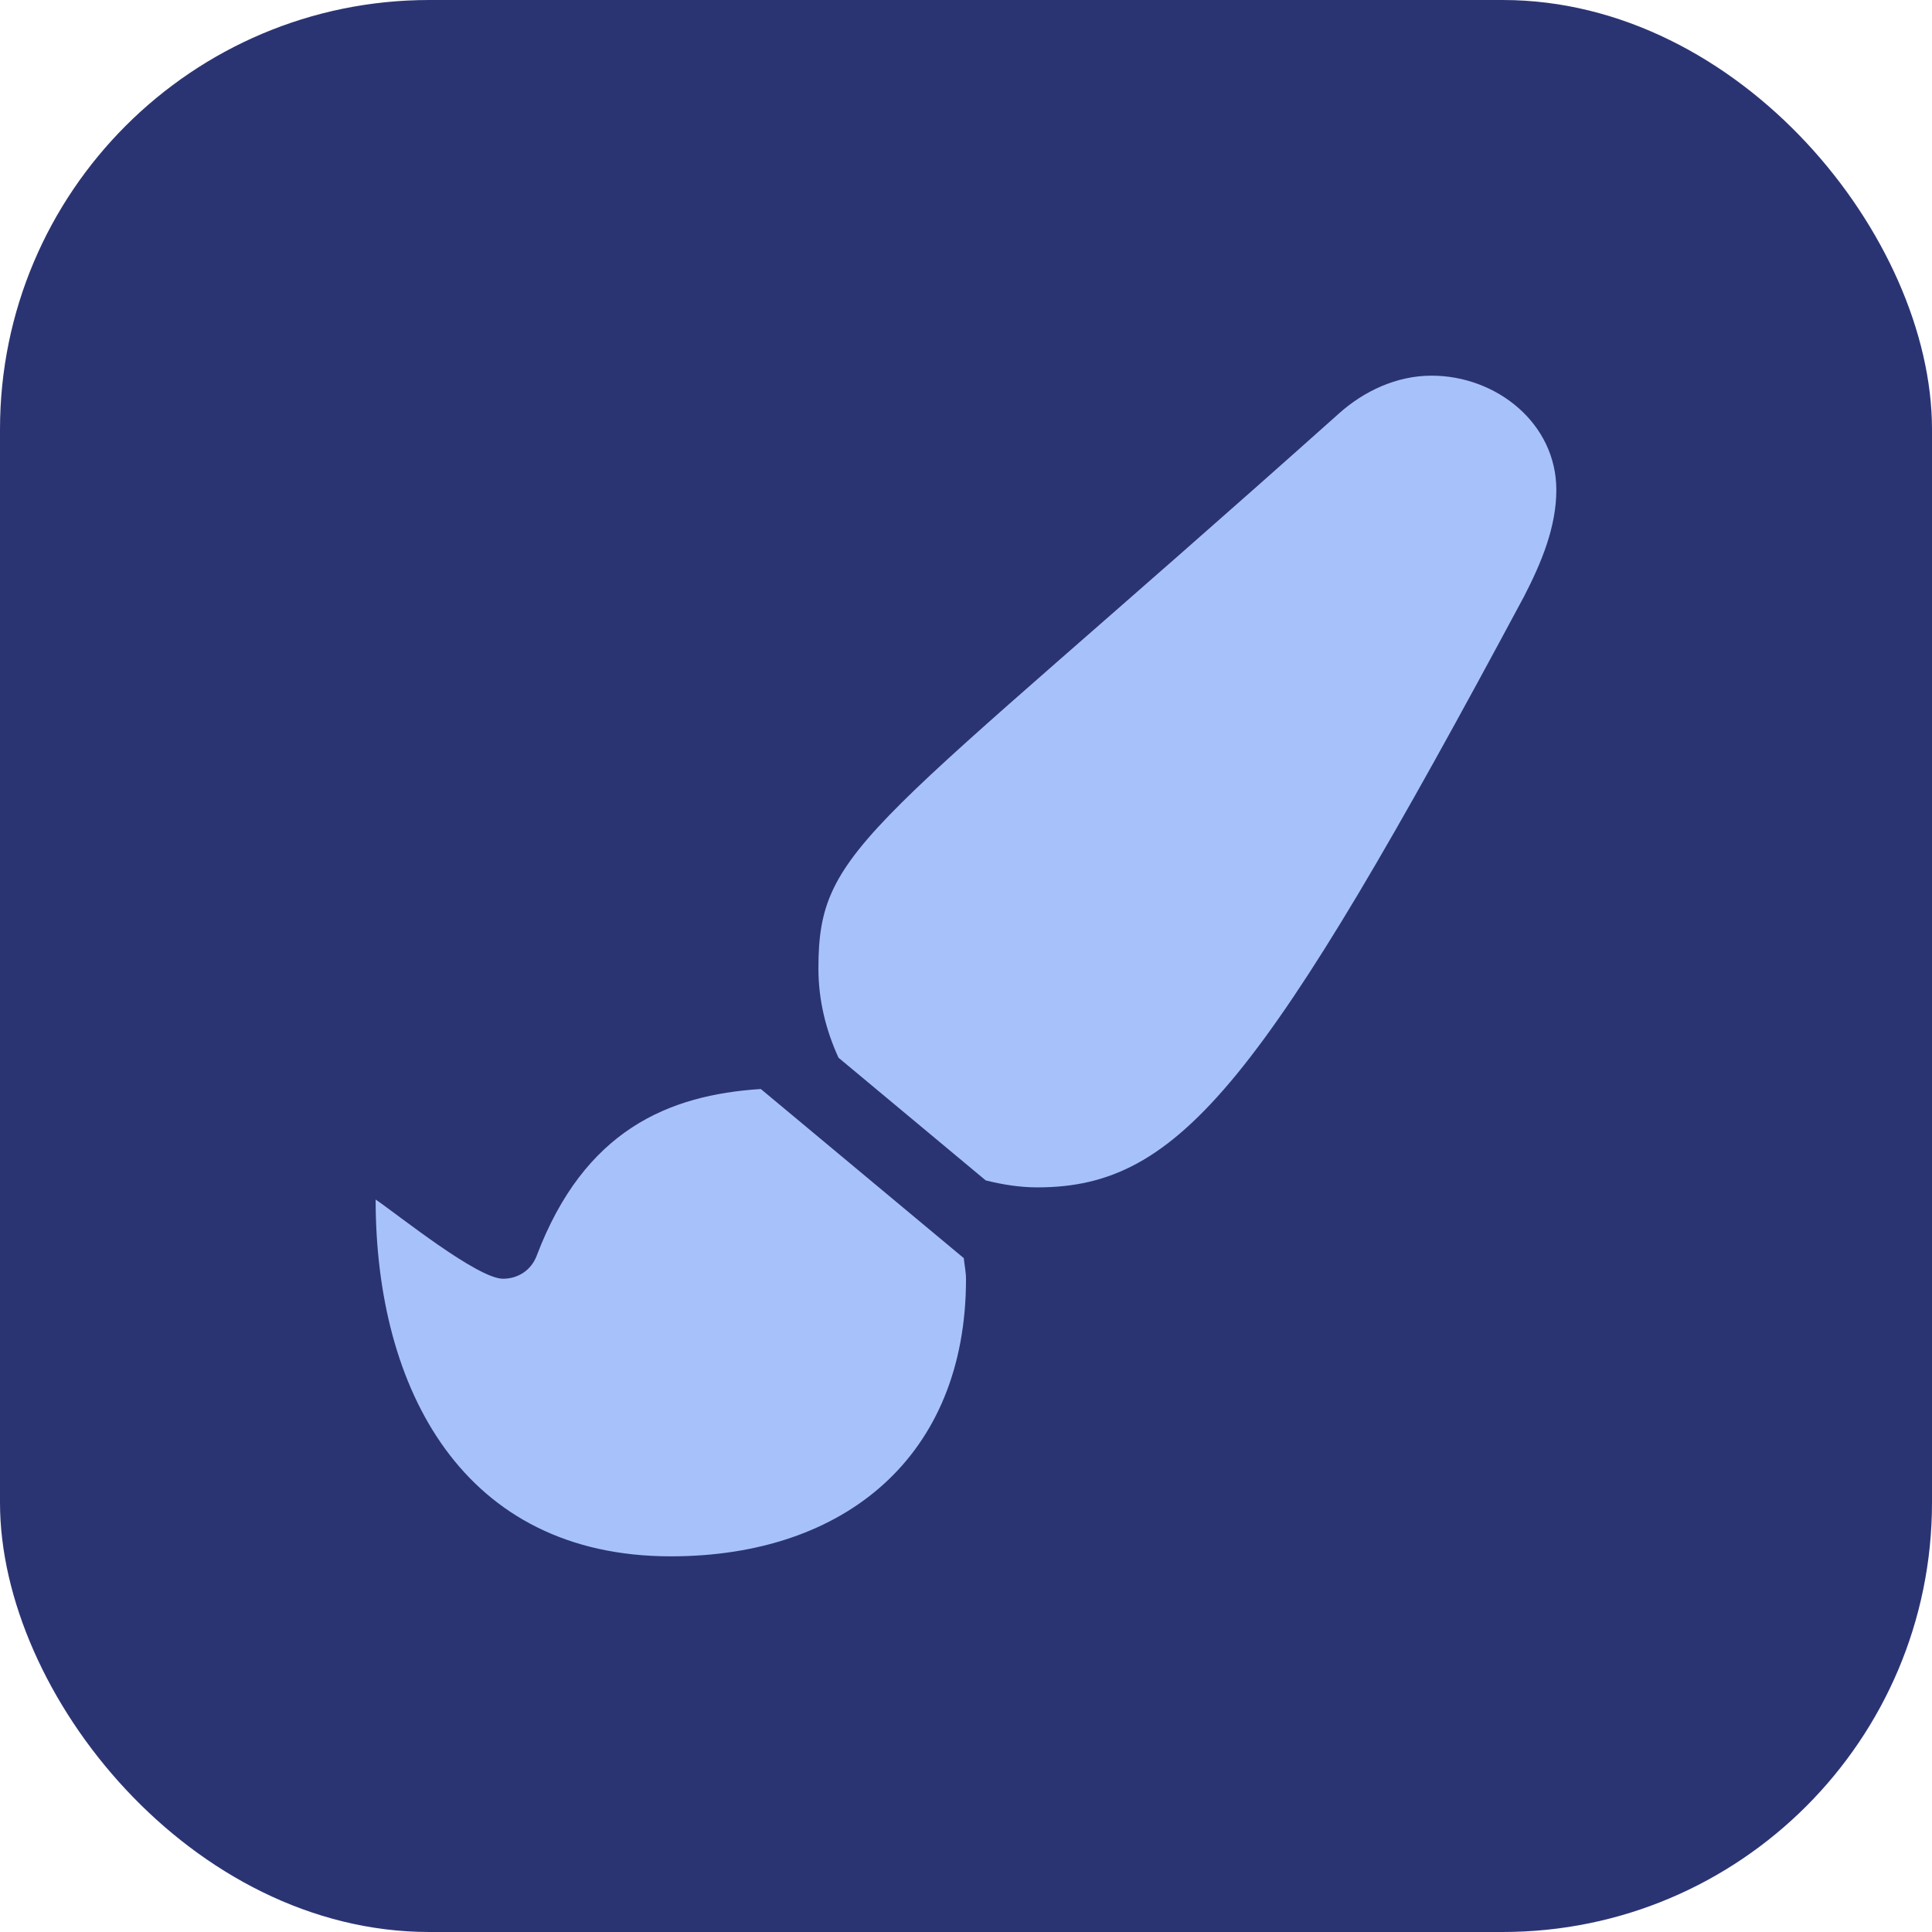
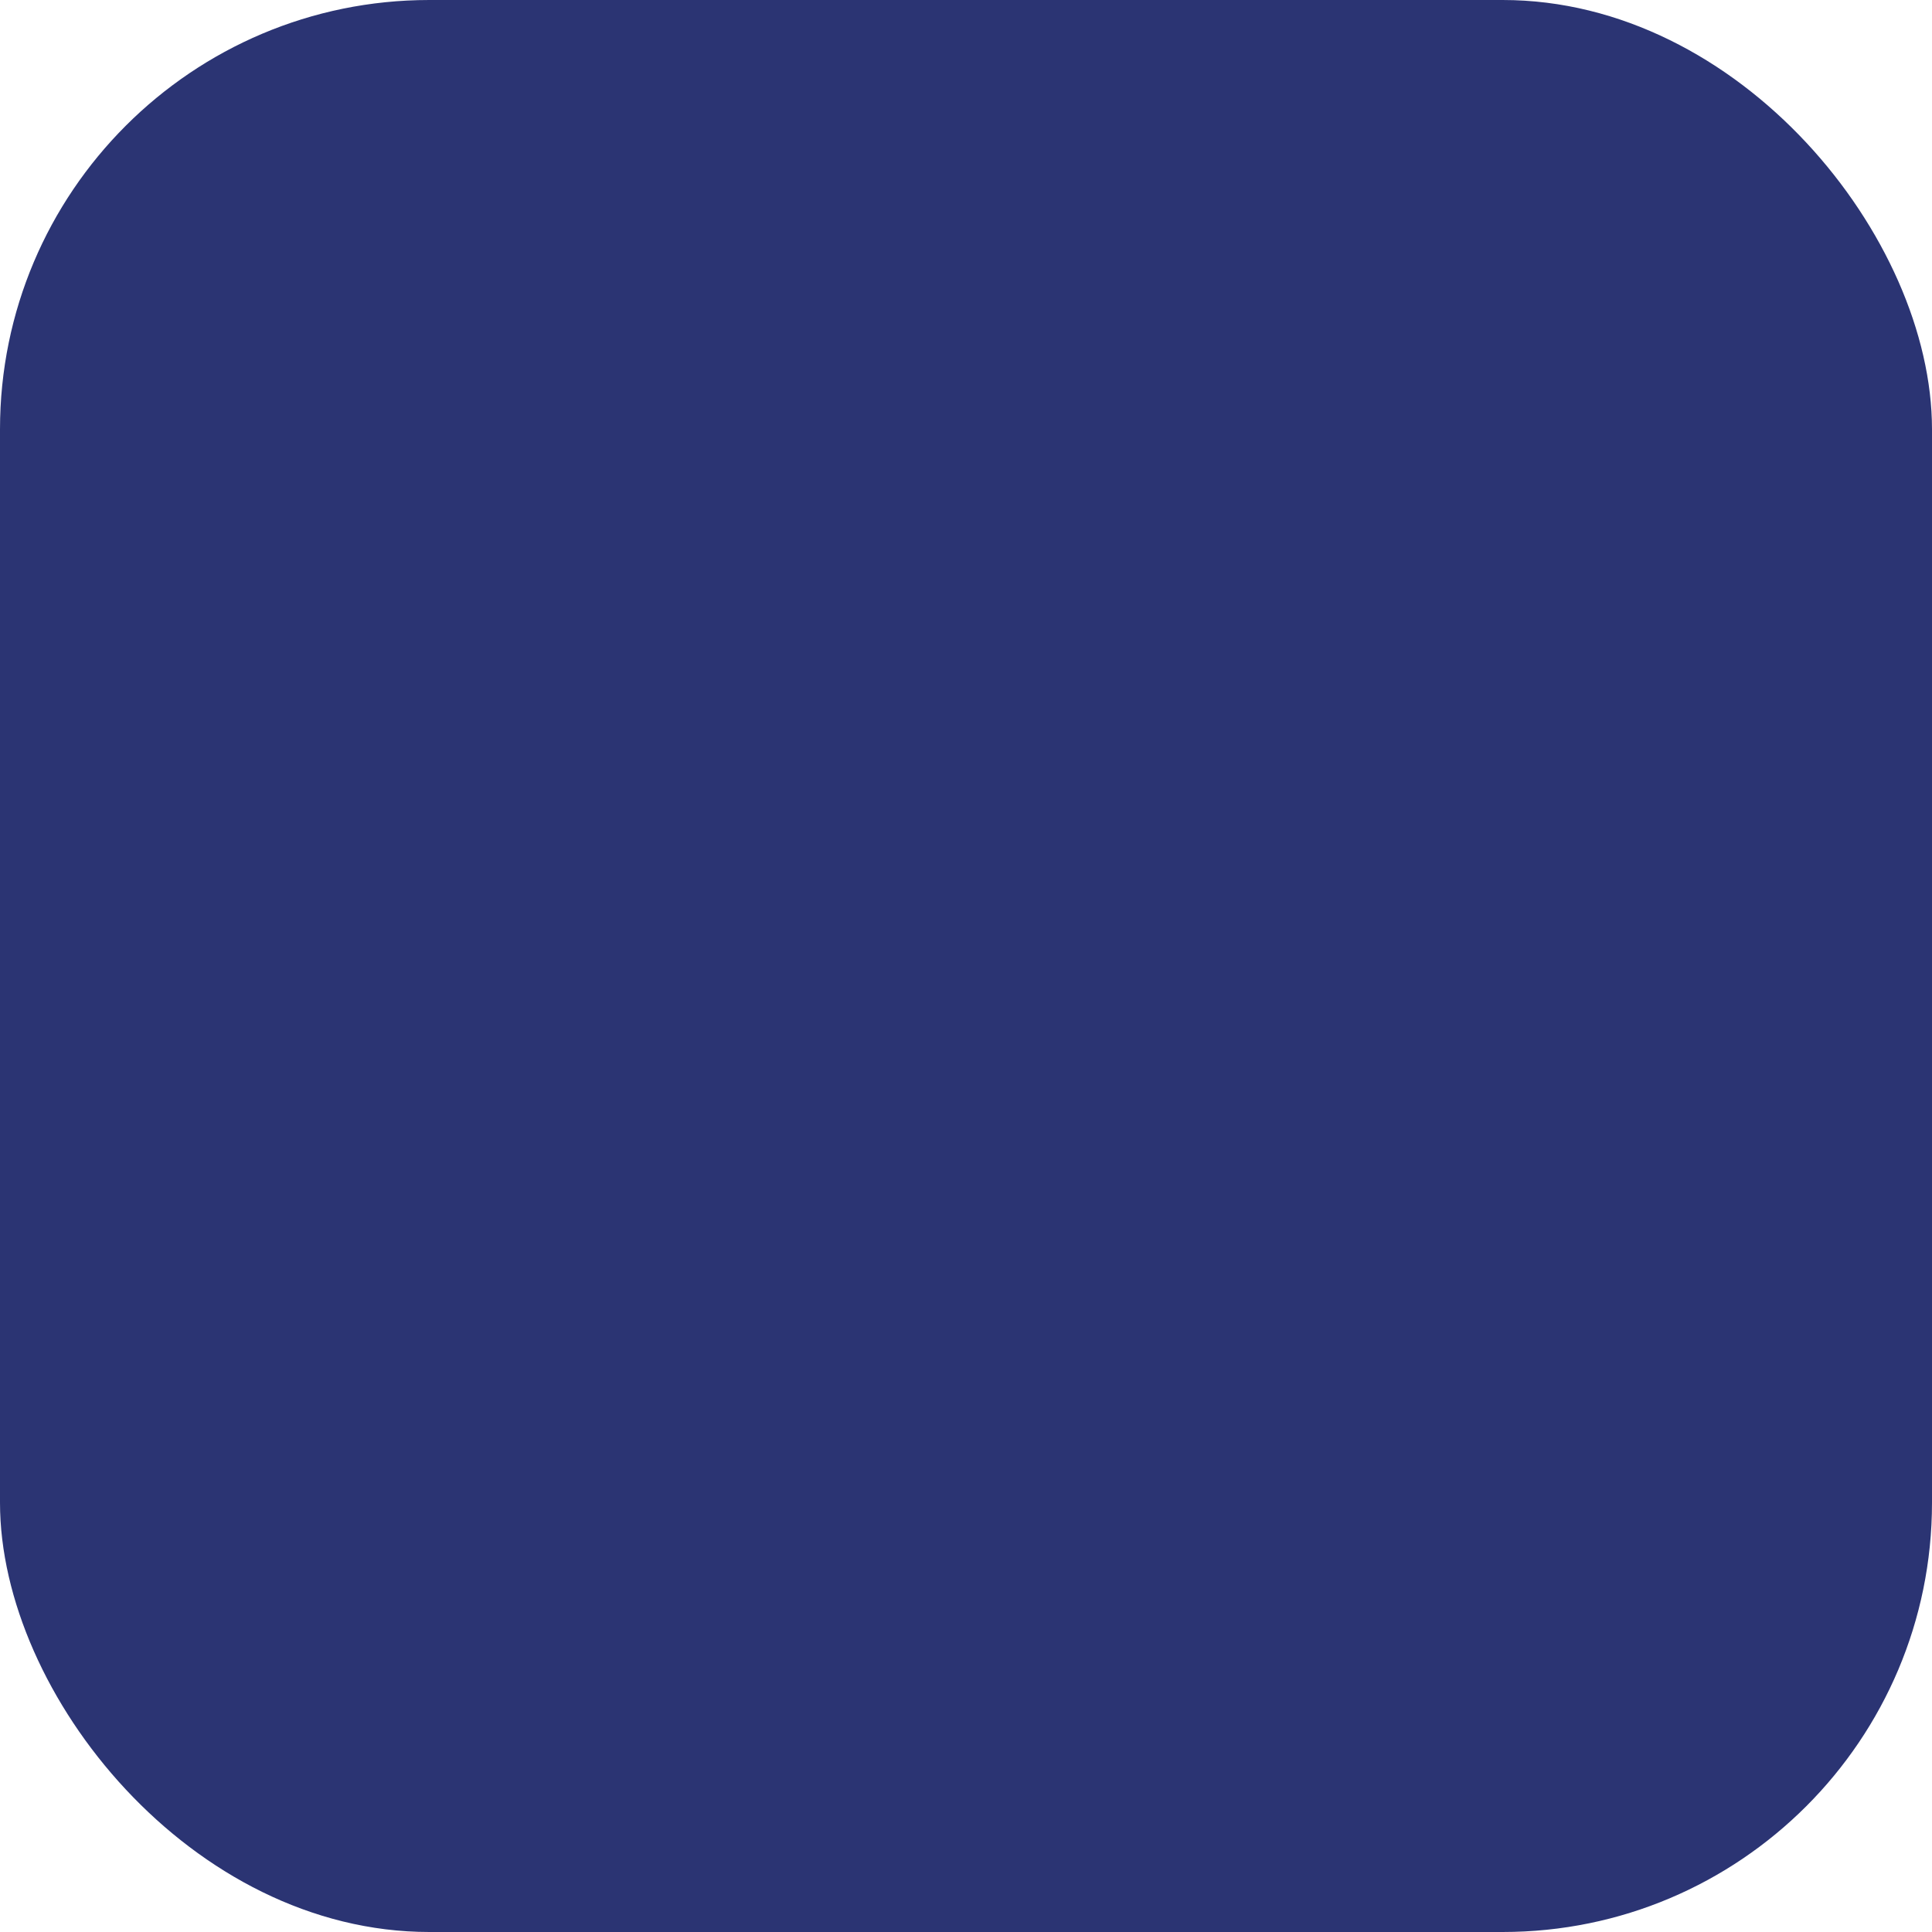
<svg xmlns="http://www.w3.org/2000/svg" width="72" height="72" viewBox="0 0 72 72" fill="none">
  <rect width="72" height="72" rx="16" fill="#2B3473" />
  <g clip-path="url(#clip0_27_719)">
-     <path d="M28.353 40.584C24.905 40.806 21.776 42.119 20.001 46.797C19.799 47.331 19.314 47.655 18.747 47.655C17.792 47.655 14.841 45.277 13.999 44.703C14 51.78 17.26 58 25 58C31.519 58 36 54.239 36 47.671C36 47.404 35.944 47.149 35.917 46.887L28.353 40.584ZM53.35 14C52.047 14 50.826 14.577 49.894 15.414C32.328 31.106 30.5 31.474 30.5 36.094C30.5 37.271 30.779 38.393 31.25 39.419L36.735 43.99C37.354 44.144 37.993 44.25 38.659 44.25C43.996 44.25 47.09 40.342 56.806 22.21C57.44 20.977 58 19.645 58 18.258C58 15.774 55.766 14 53.35 14Z" fill="#A7C2FA" />
-   </g>
+     </g>
  <defs>
    <clipPath id="clip0_27_719">
      <rect width="44" height="44" fill="white" transform="translate(14 14)" />
    </clipPath>
  </defs>
</svg>